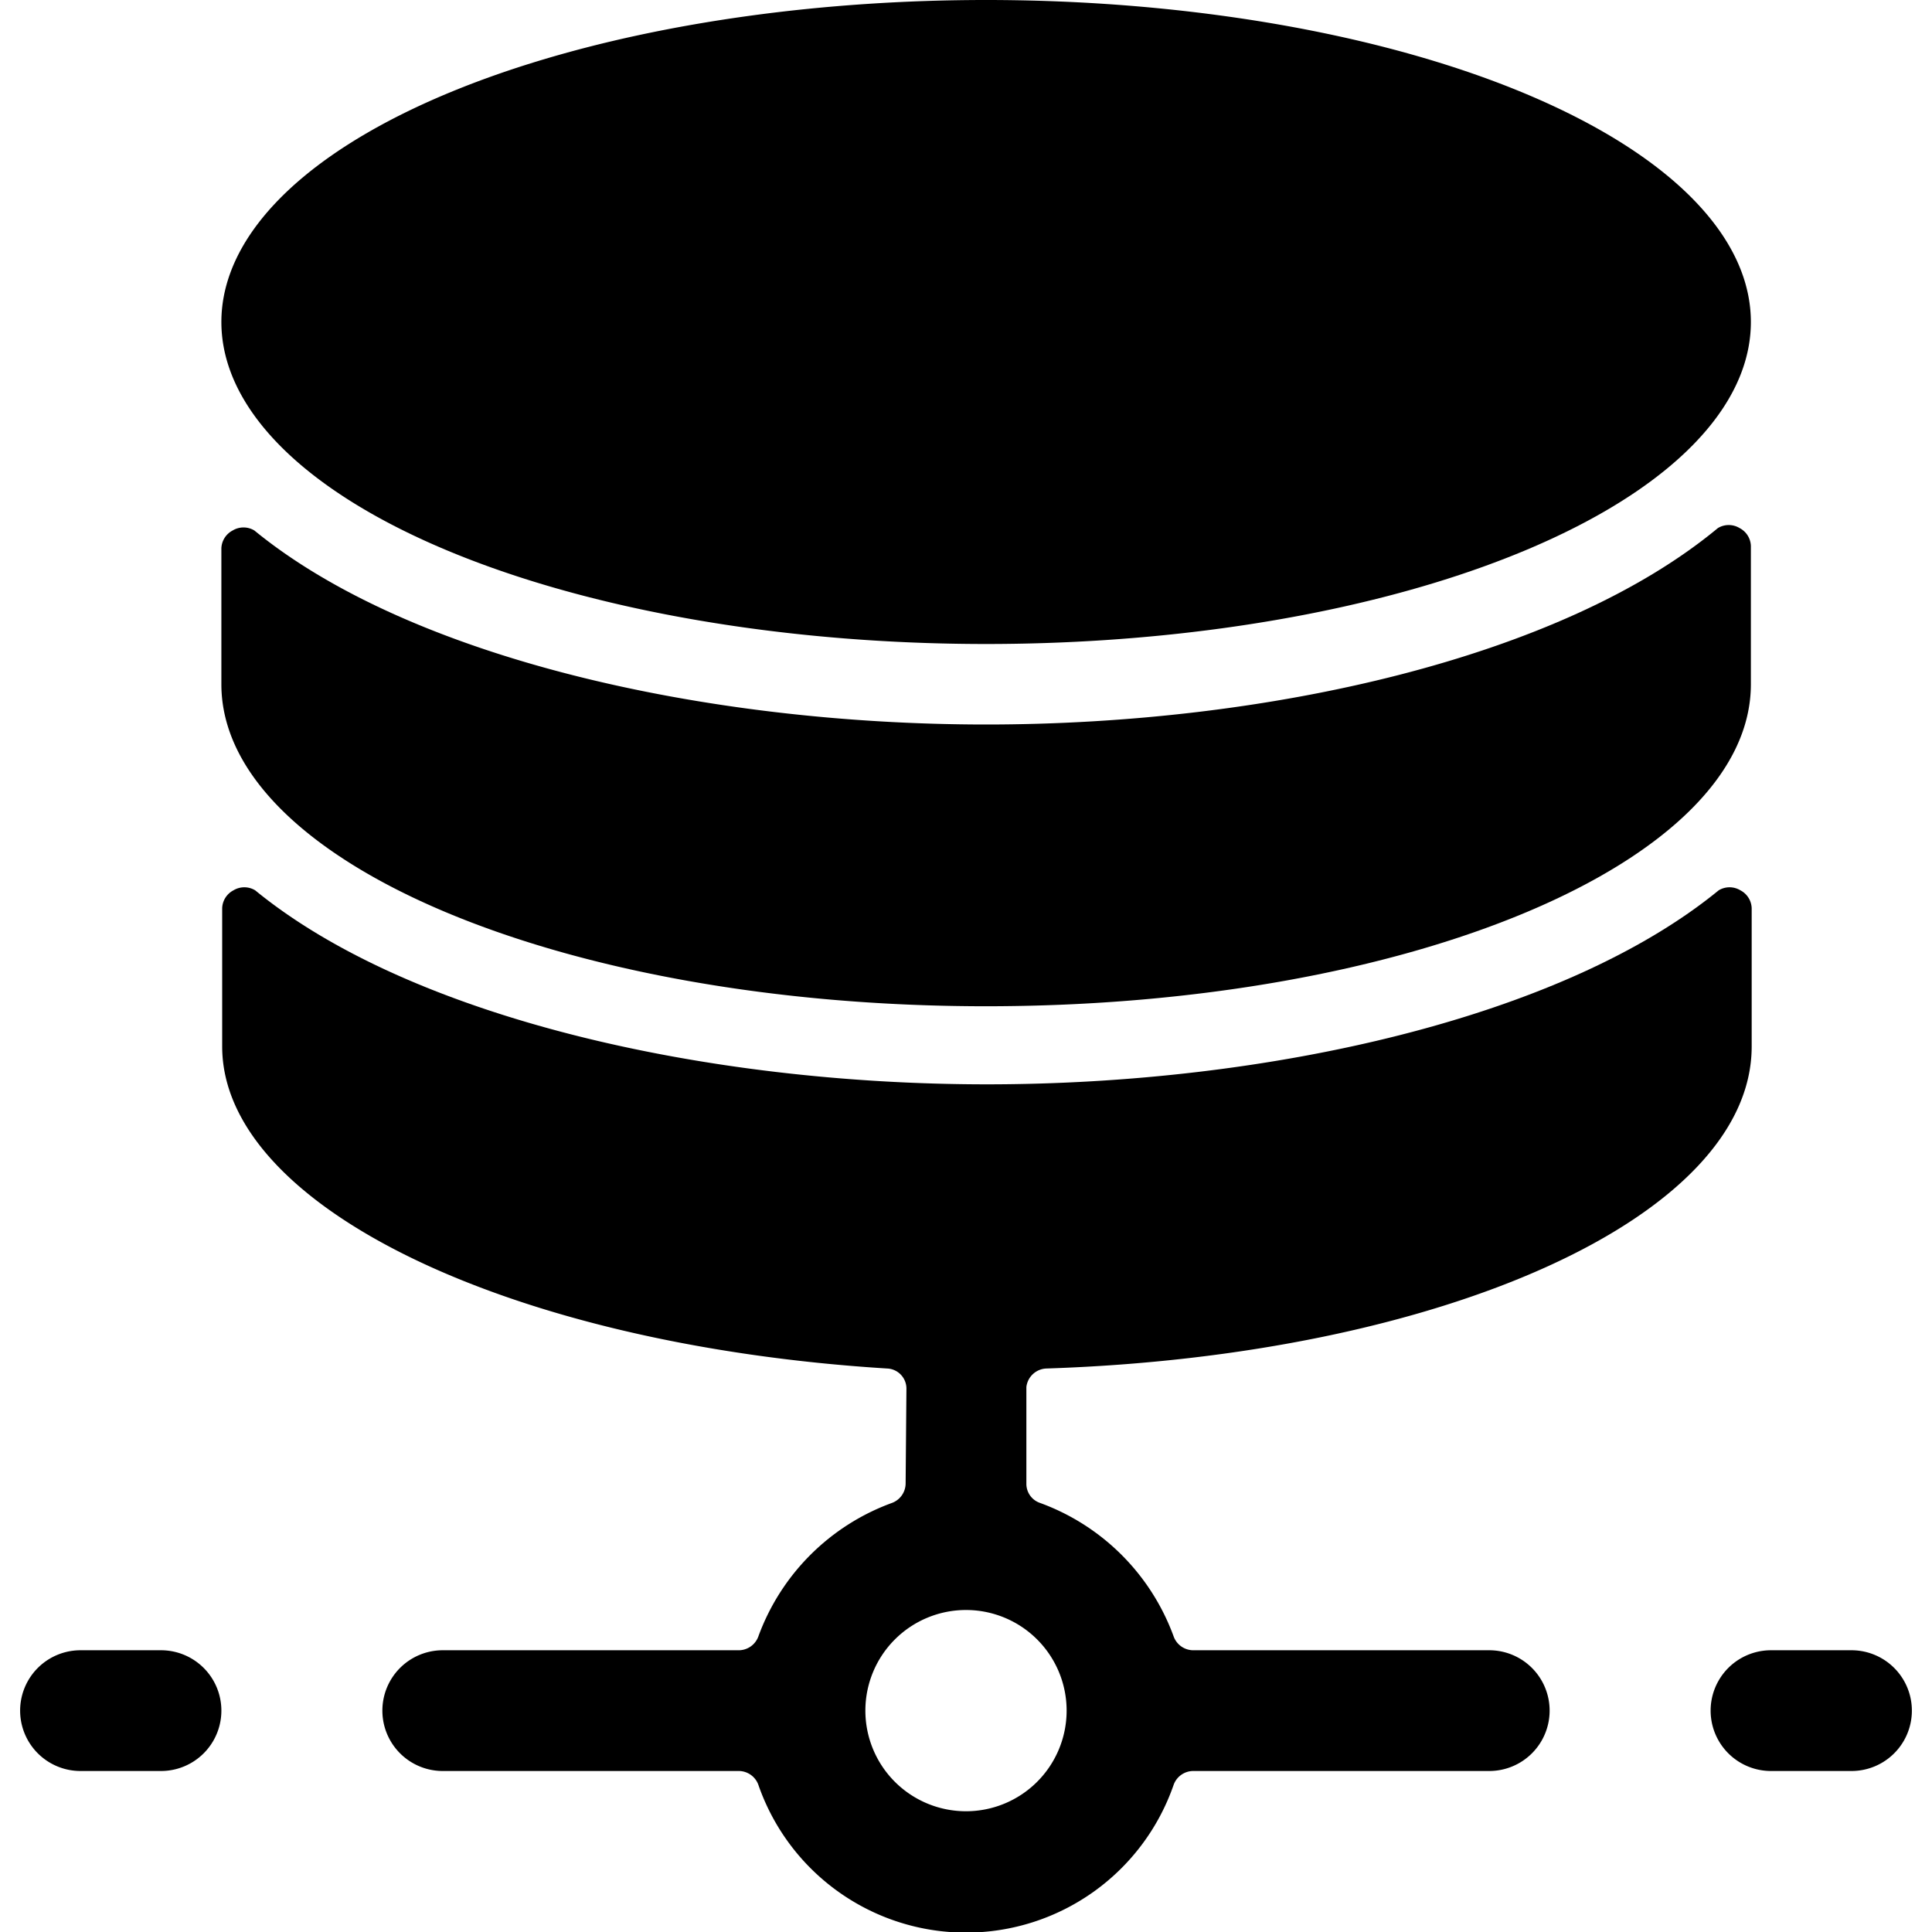
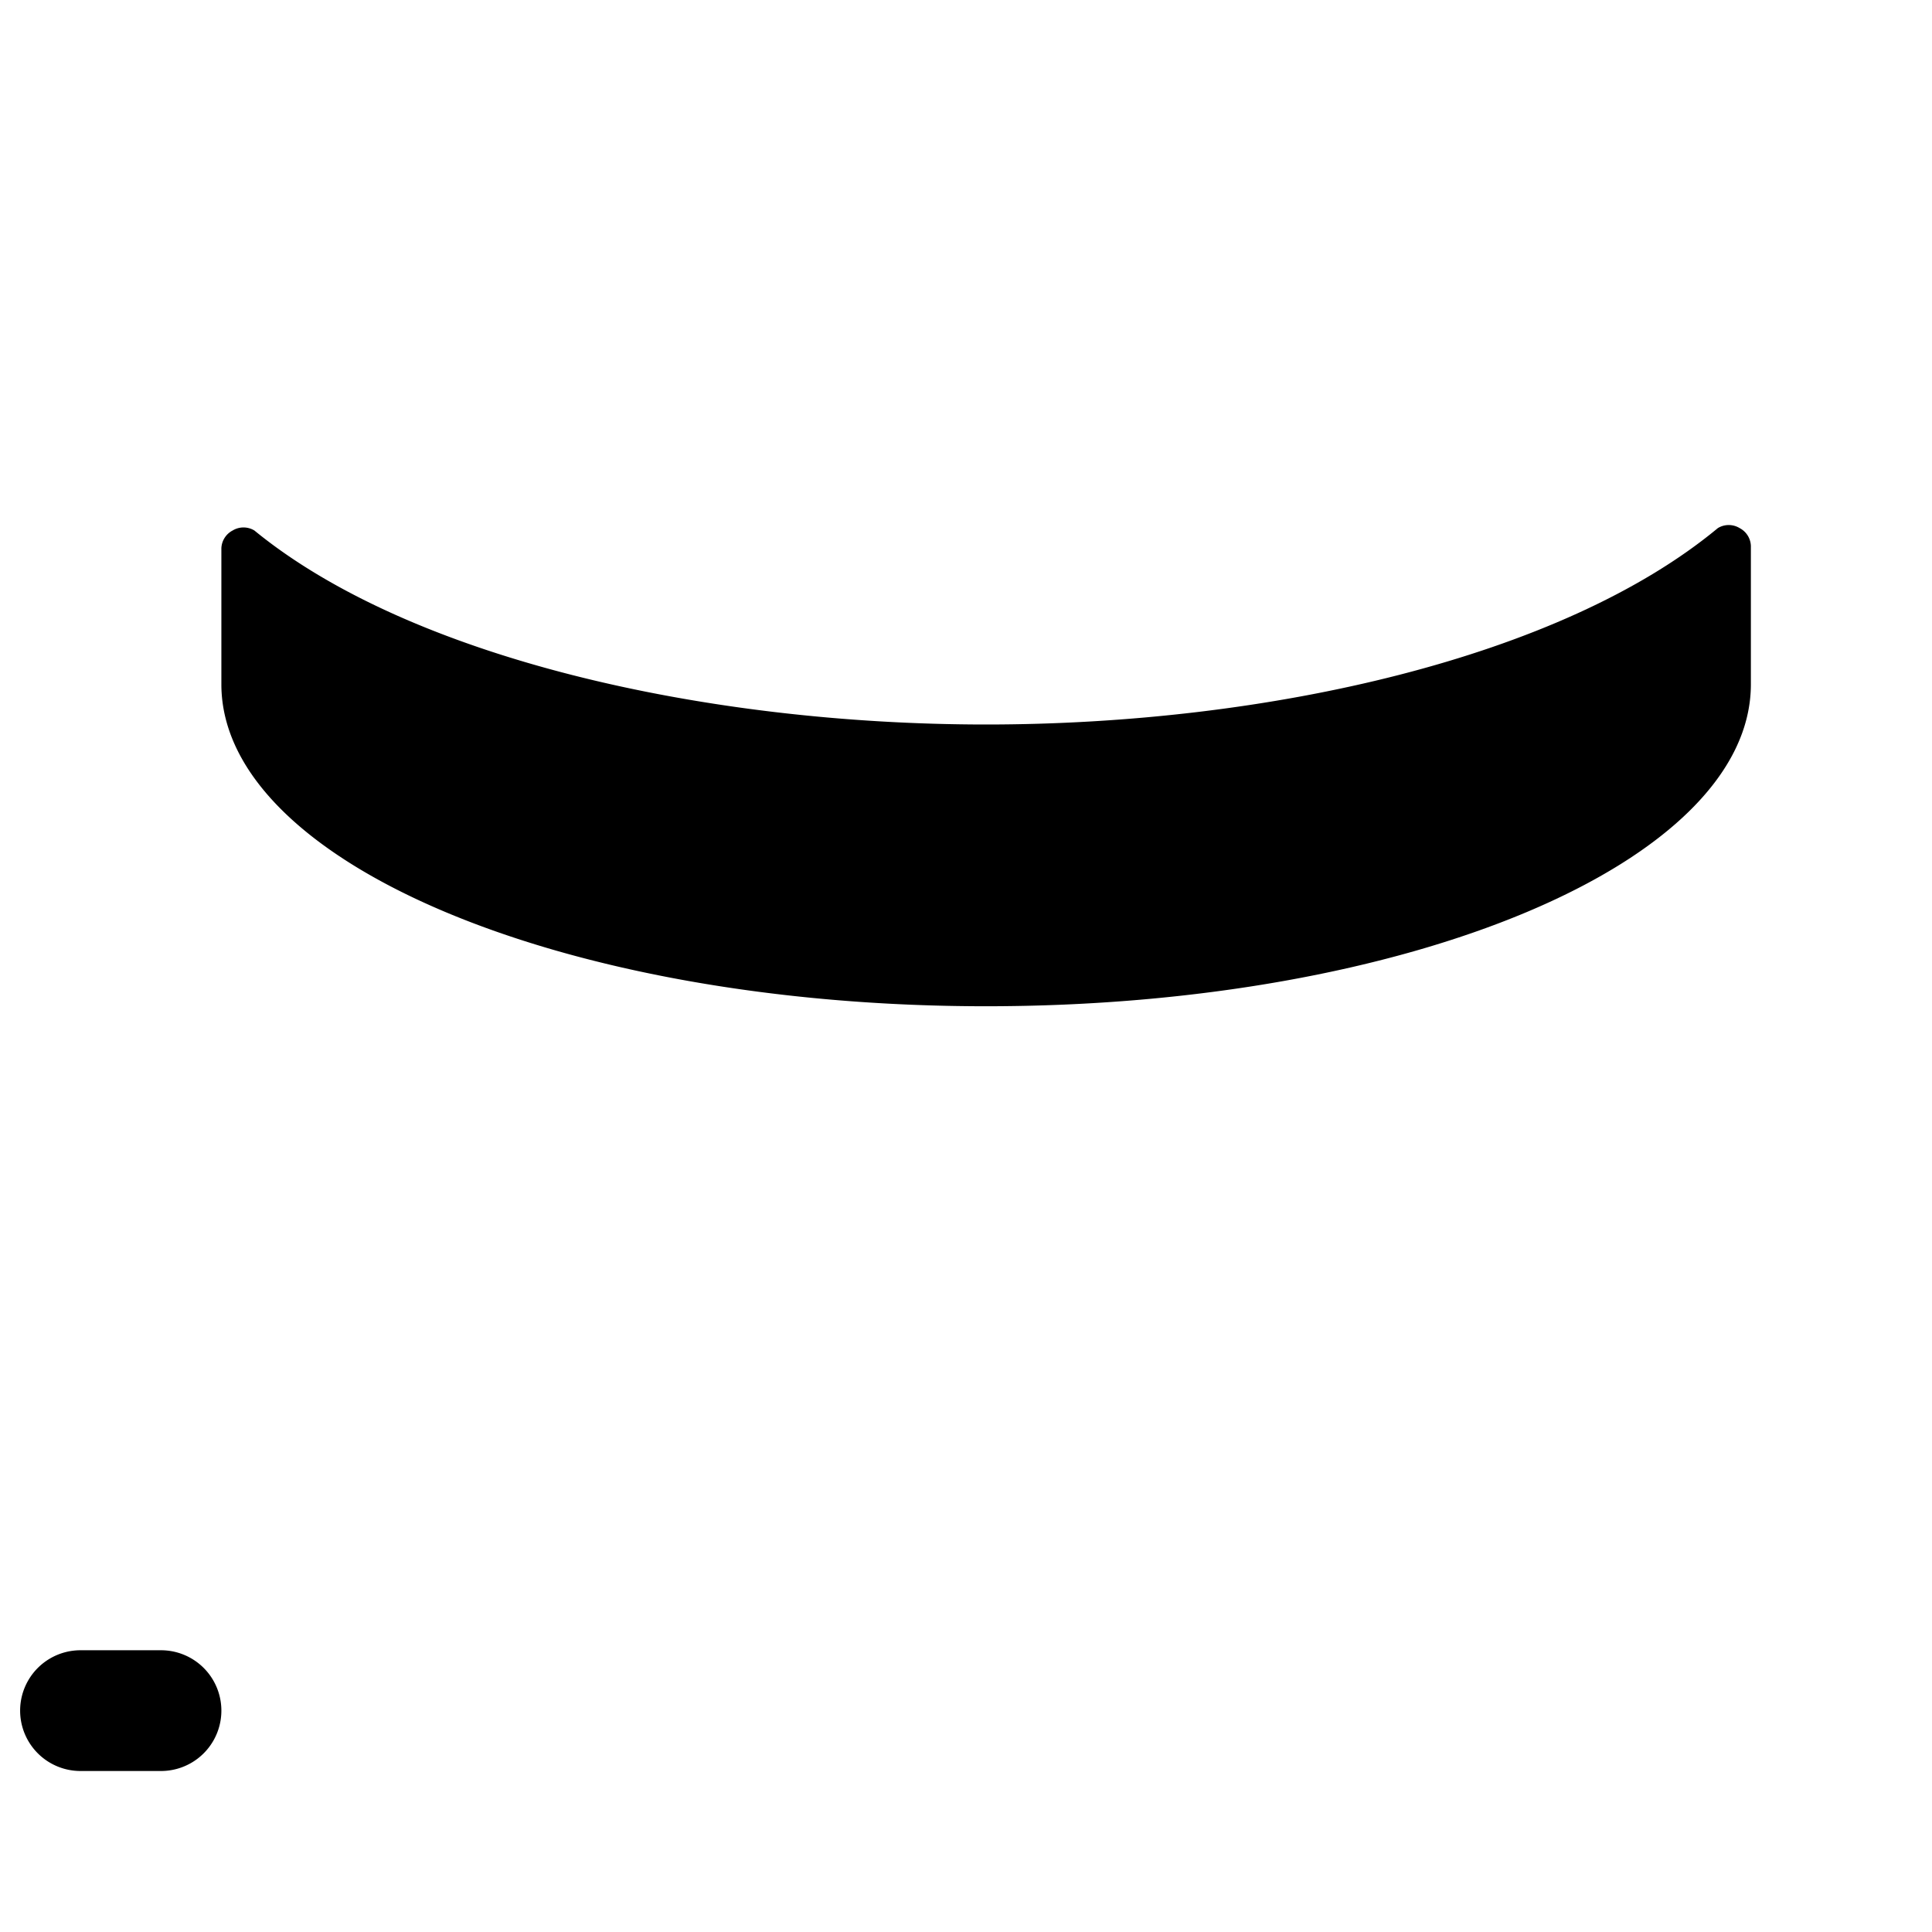
<svg xmlns="http://www.w3.org/2000/svg" viewBox="0 0 24 24">
  <g>
-     <path d="M23 20.5h-1a0.75 0.75 0 0 0 0 1.5h1a0.75 0.75 0 0 0 0 -1.5Z" fill="#000000" stroke-width="1" />
    <path d="M2 20.5H1A0.75 0.75 0 0 0 1 22h1a0.75 0.75 0 0 0 0 -1.5Z" fill="#000000" stroke-width="1" />
-     <path d="M11.25 18.43a0.26 0.26 0 0 1 -0.17 0.24 2.78 2.78 0 0 0 -1.66 1.66 0.26 0.26 0 0 1 -0.24 0.17H5.5a0.75 0.75 0 0 0 0 1.5h3.68a0.26 0.26 0 0 1 0.24 0.17 2.73 2.73 0 0 0 5.16 0 0.26 0.26 0 0 1 0.24 -0.17h3.68a0.75 0.75 0 0 0 0 -1.5h-3.68a0.26 0.26 0 0 1 -0.24 -0.17 2.78 2.78 0 0 0 -1.66 -1.66 0.25 0.25 0 0 1 -0.17 -0.24v-1.2A0.26 0.26 0 0 1 13 17c4.9 -0.16 8.76 -1.88 8.76 -4v-1.72a0.26 0.26 0 0 0 -0.14 -0.22 0.26 0.26 0 0 0 -0.27 0c-1.93 1.58 -5.59 2.41 -9.09 2.41s-7.16 -0.83 -9.09 -2.41a0.26 0.26 0 0 0 -0.27 0 0.26 0.26 0 0 0 -0.14 0.22V13c0 2 3.6 3.71 8.26 4a0.25 0.25 0 0 1 0.24 0.25Zm2 2.82A1.25 1.25 0 1 1 12 20a1.25 1.25 0 0 1 1.25 1.25Z" fill="#000000" stroke-width="1" />
    <path d="M12.25 12.5c5.25 0 9.5 -1.79 9.5 -4V6.78a0.26 0.26 0 0 0 -0.14 -0.22 0.26 0.26 0 0 0 -0.27 0C19.4 8.17 15.75 9 12.25 9s-7.16 -0.83 -9.09 -2.41a0.26 0.26 0 0 0 -0.27 0 0.26 0.26 0 0 0 -0.14 0.22V8.5c0 2.21 4.25 4 9.5 4Z" fill="#000000" stroke-width="1" />
-     <path d="M2.75 4a9.5 4 0 1 0 19 0 9.5 4 0 1 0 -19 0" fill="#000000" stroke-width="1" />
  </g>
</svg>